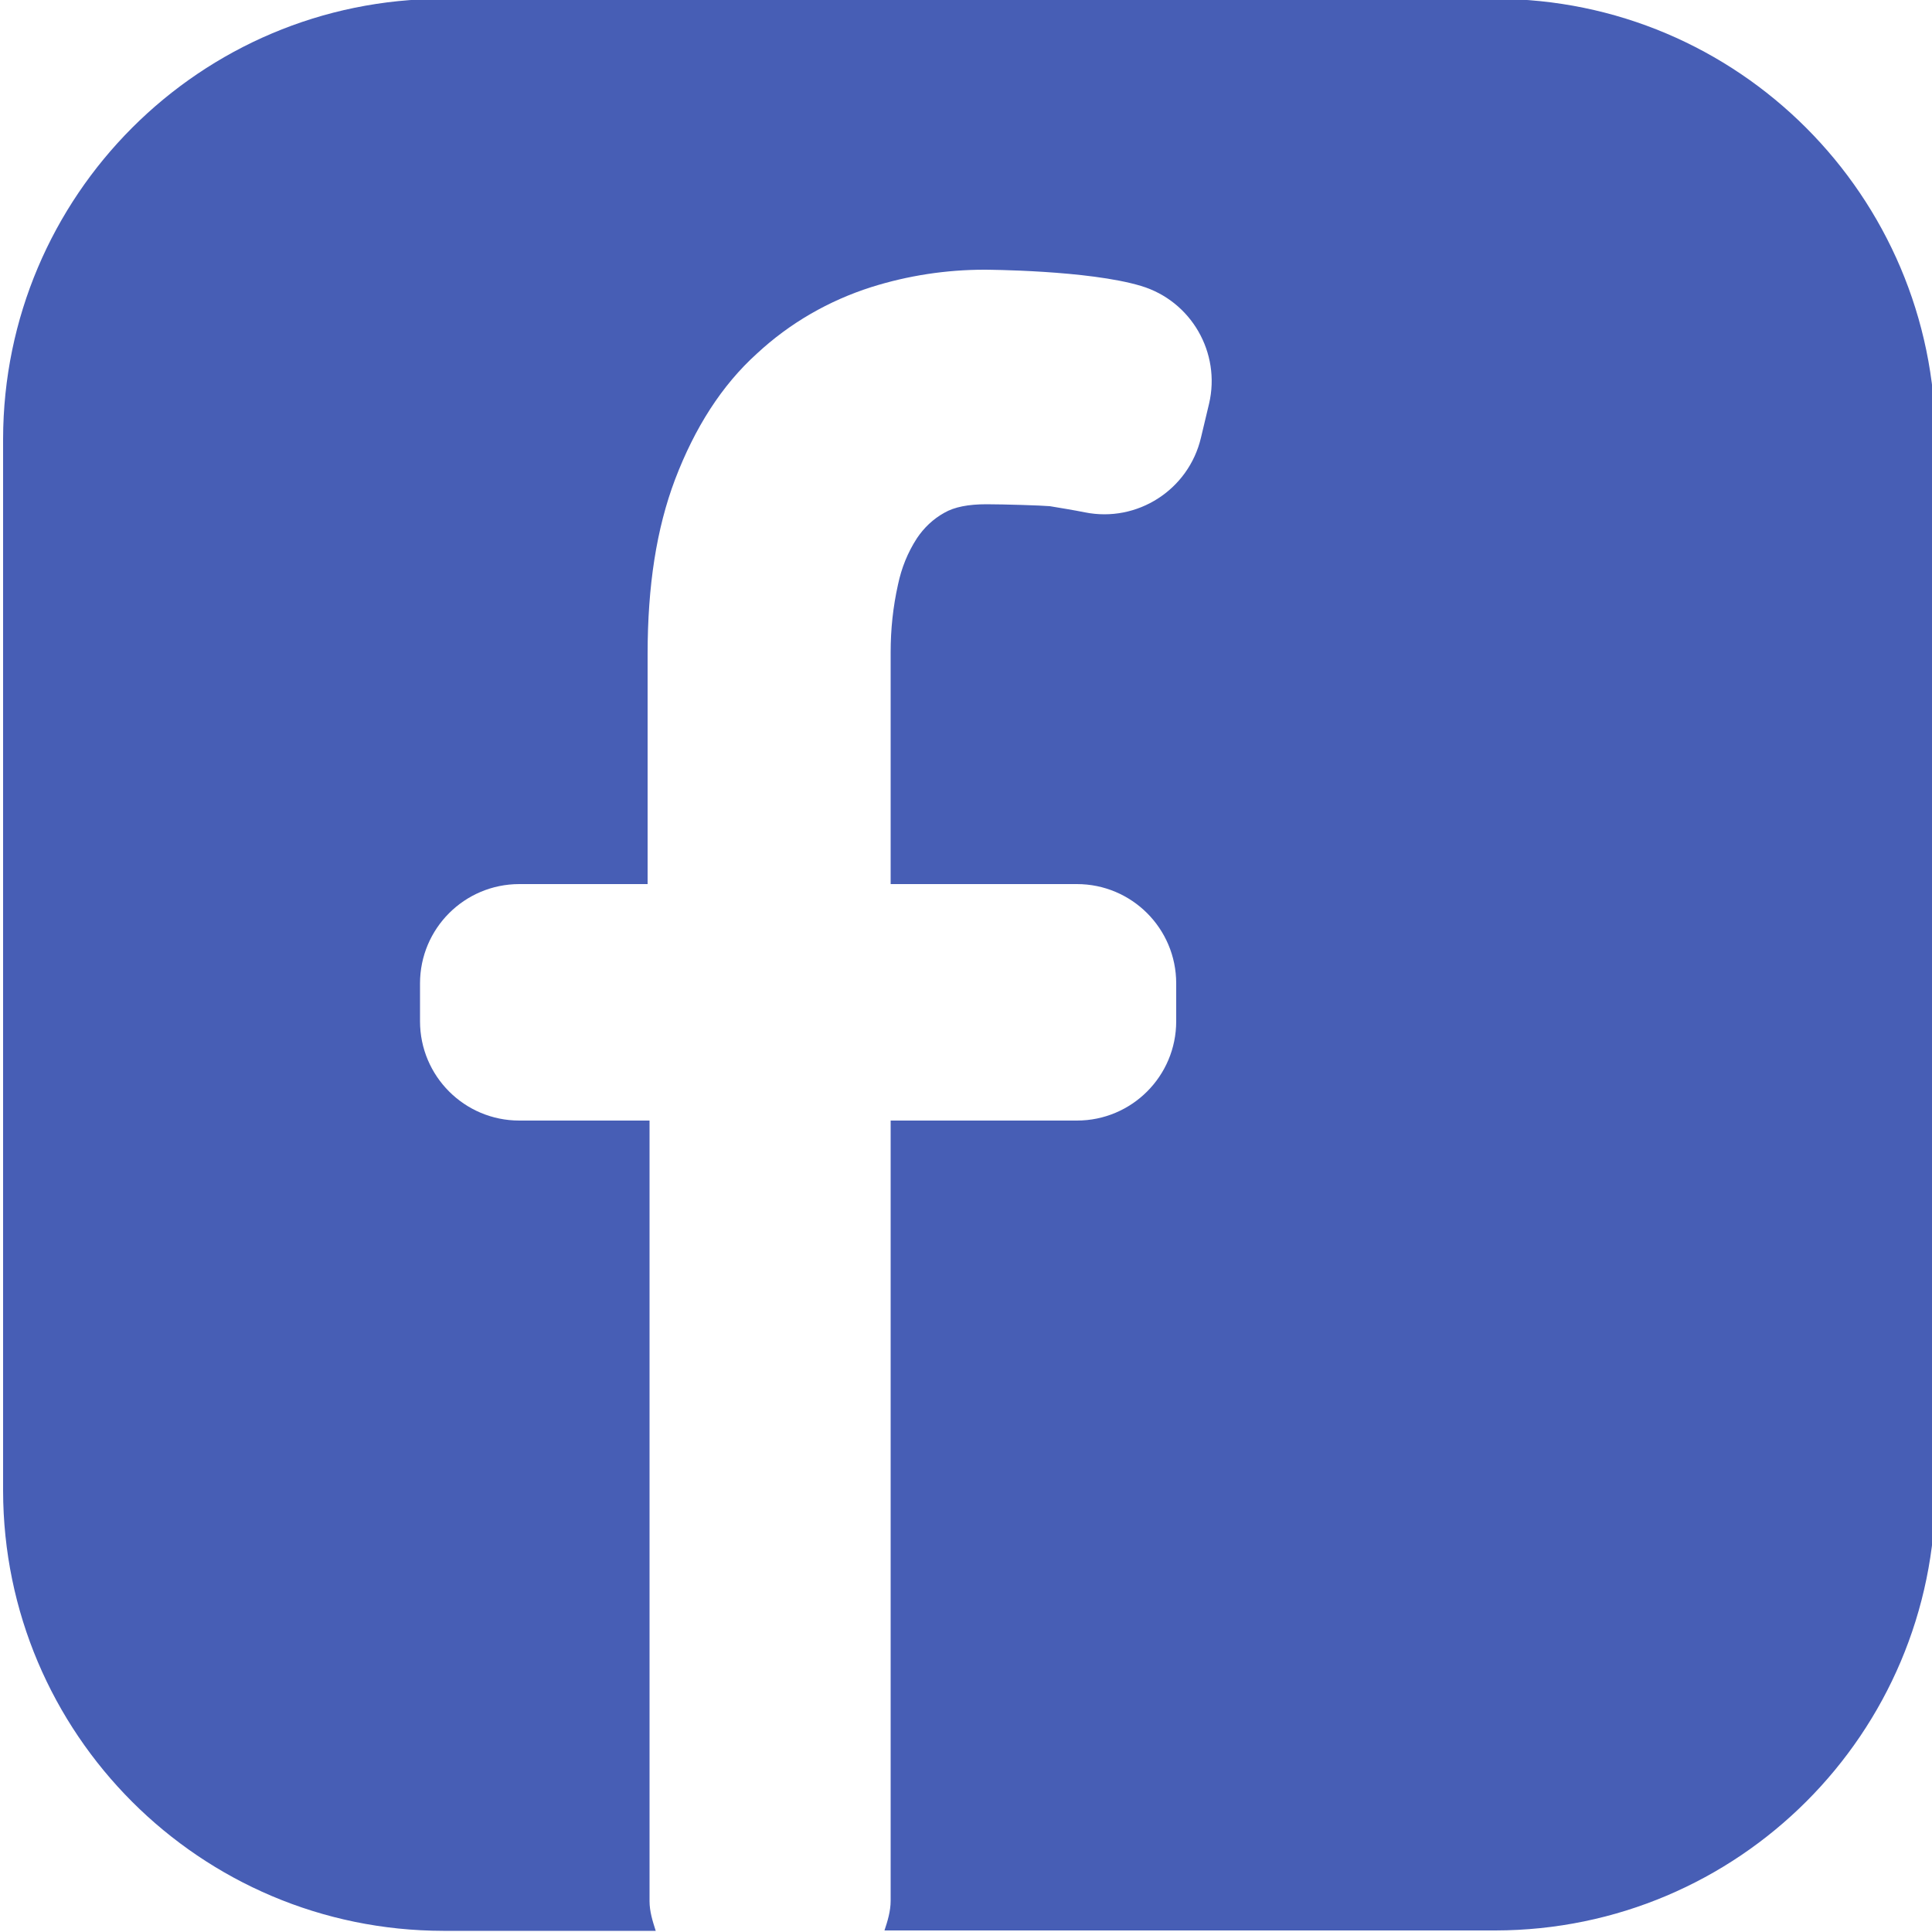
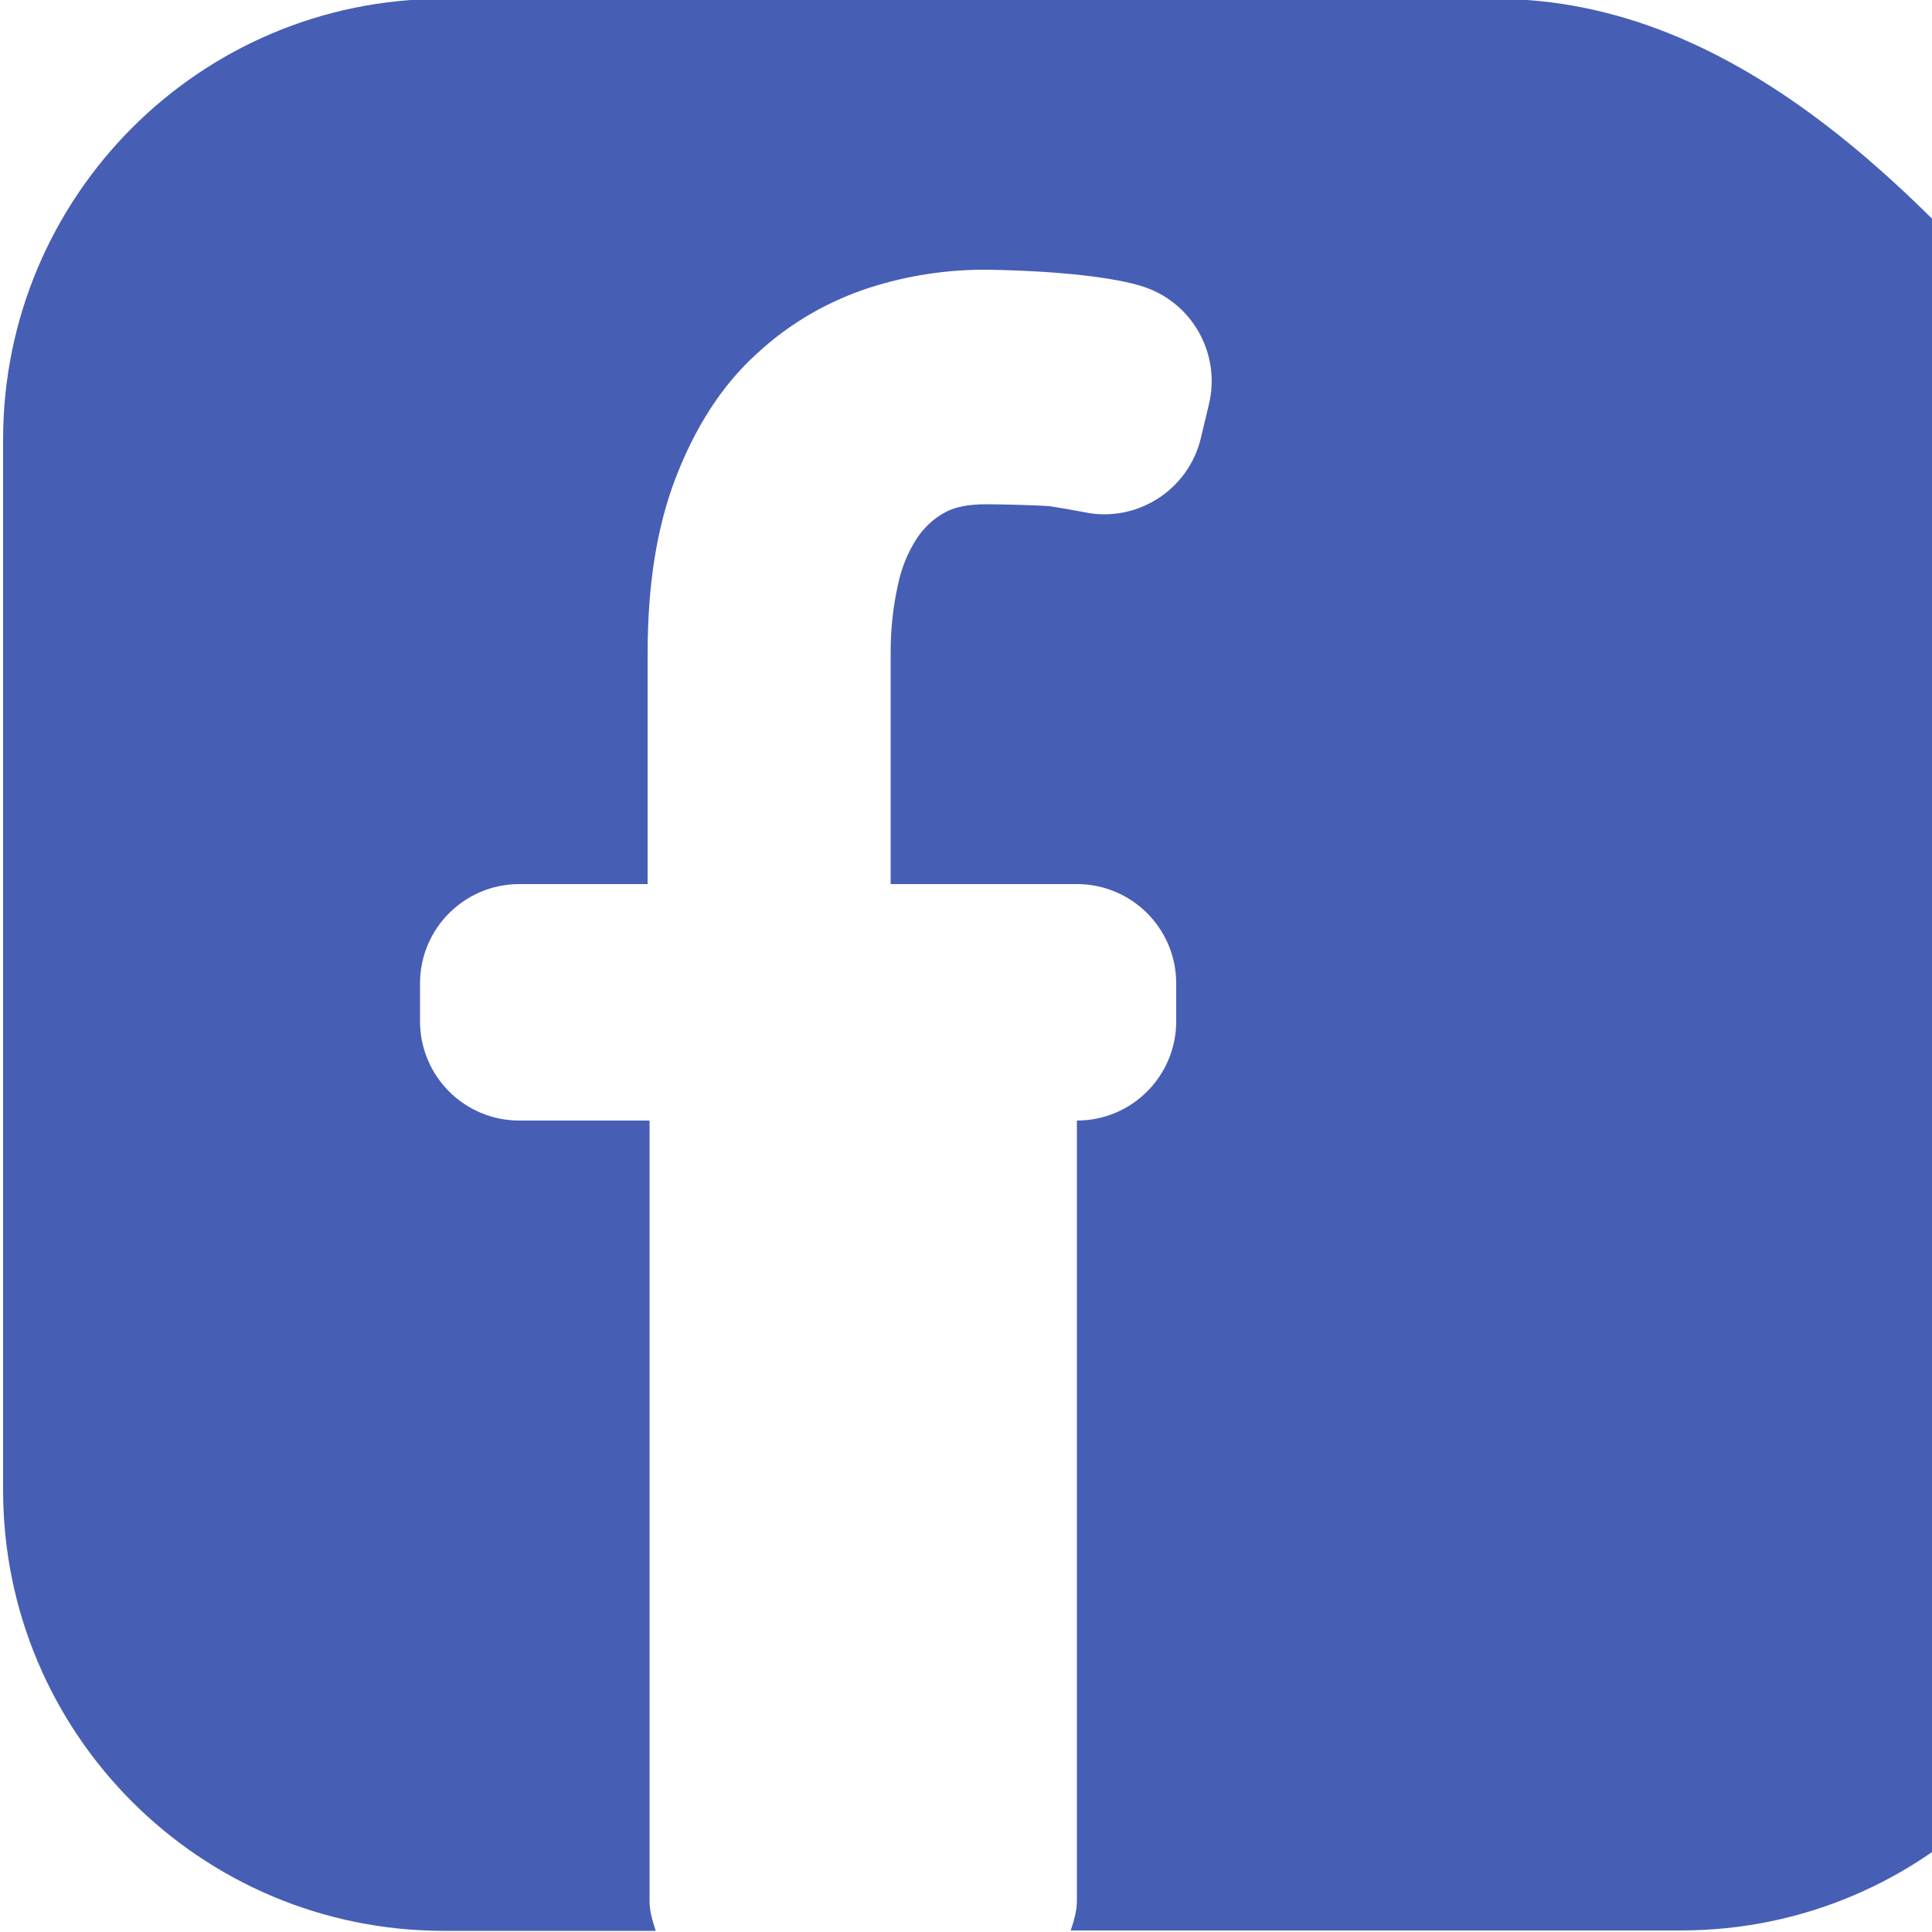
<svg xmlns="http://www.w3.org/2000/svg" version="1.1" id="レイヤー_1" x="0px" y="0px" viewBox="0 0 500 500" style="enable-background:new 0 0 500 500;" xml:space="preserve">
  <style type="text/css">
	.st0{fill:#475EB5;}
</style>
-   <path class="st0" d="M386.9-0.3H114.7C51.8-0.3,0.9,50.7,0.8,113.6v272.2c0.1,62.9,51,113.8,113.9,113.9h55c-0.8-2.5-1.6-5-1.6-7.7  V290h-33.7c-14.2,0-25.7-11.5-25.7-25.7v-9.8c0-14.2,11.5-25.7,25.7-25.7h33.2v-59.5c0-17.7,2.3-32.5,7.1-45.2  c5.1-13.4,12.1-24.4,21.2-32.6c8.5-7.9,18.6-13.7,29.6-17.2c9.5-3,19.4-4.5,29.3-4.5c0.3,0,26.9,0.1,40.5,4.2  c13,3.9,20.7,17.3,17.6,30.5l-2.1,8.8c-3.2,13.5-16.5,22-30,19.3c-3-0.6-6.1-1.1-9.1-1.6c-2.1-0.2-12.1-0.5-16.4-0.5  c-4.7,0-8.3,0.7-10.9,2.2c-2.9,1.6-5.3,3.9-7.1,6.6c-2.4,3.7-4,7.7-4.9,12c-1.3,5.8-1.9,11.6-1.9,17.5v60h48.2  c14.2,0,25.7,11.5,25.7,25.7v9.8c0,14.2-11.5,25.7-25.7,25.7h-48.2v201.9c0,2.7-0.8,5.3-1.6,7.7h158.1  c62.9-0.1,113.8-51,113.9-113.9V113.6C500.7,50.7,449.8-0.3,386.9-0.3z" />
+   <path class="st0" d="M386.9-0.3H114.7C51.8-0.3,0.9,50.7,0.8,113.6v272.2c0.1,62.9,51,113.8,113.9,113.9h55c-0.8-2.5-1.6-5-1.6-7.7  V290h-33.7c-14.2,0-25.7-11.5-25.7-25.7v-9.8c0-14.2,11.5-25.7,25.7-25.7h33.2v-59.5c0-17.7,2.3-32.5,7.1-45.2  c5.1-13.4,12.1-24.4,21.2-32.6c8.5-7.9,18.6-13.7,29.6-17.2c9.5-3,19.4-4.5,29.3-4.5c0.3,0,26.9,0.1,40.5,4.2  c13,3.9,20.7,17.3,17.6,30.5l-2.1,8.8c-3.2,13.5-16.5,22-30,19.3c-3-0.6-6.1-1.1-9.1-1.6c-2.1-0.2-12.1-0.5-16.4-0.5  c-4.7,0-8.3,0.7-10.9,2.2c-2.9,1.6-5.3,3.9-7.1,6.6c-2.4,3.7-4,7.7-4.9,12c-1.3,5.8-1.9,11.6-1.9,17.5v60h48.2  c14.2,0,25.7,11.5,25.7,25.7v9.8c0,14.2-11.5,25.7-25.7,25.7v201.9c0,2.7-0.8,5.3-1.6,7.7h158.1  c62.9-0.1,113.8-51,113.9-113.9V113.6C500.7,50.7,449.8-0.3,386.9-0.3z" />
</svg>